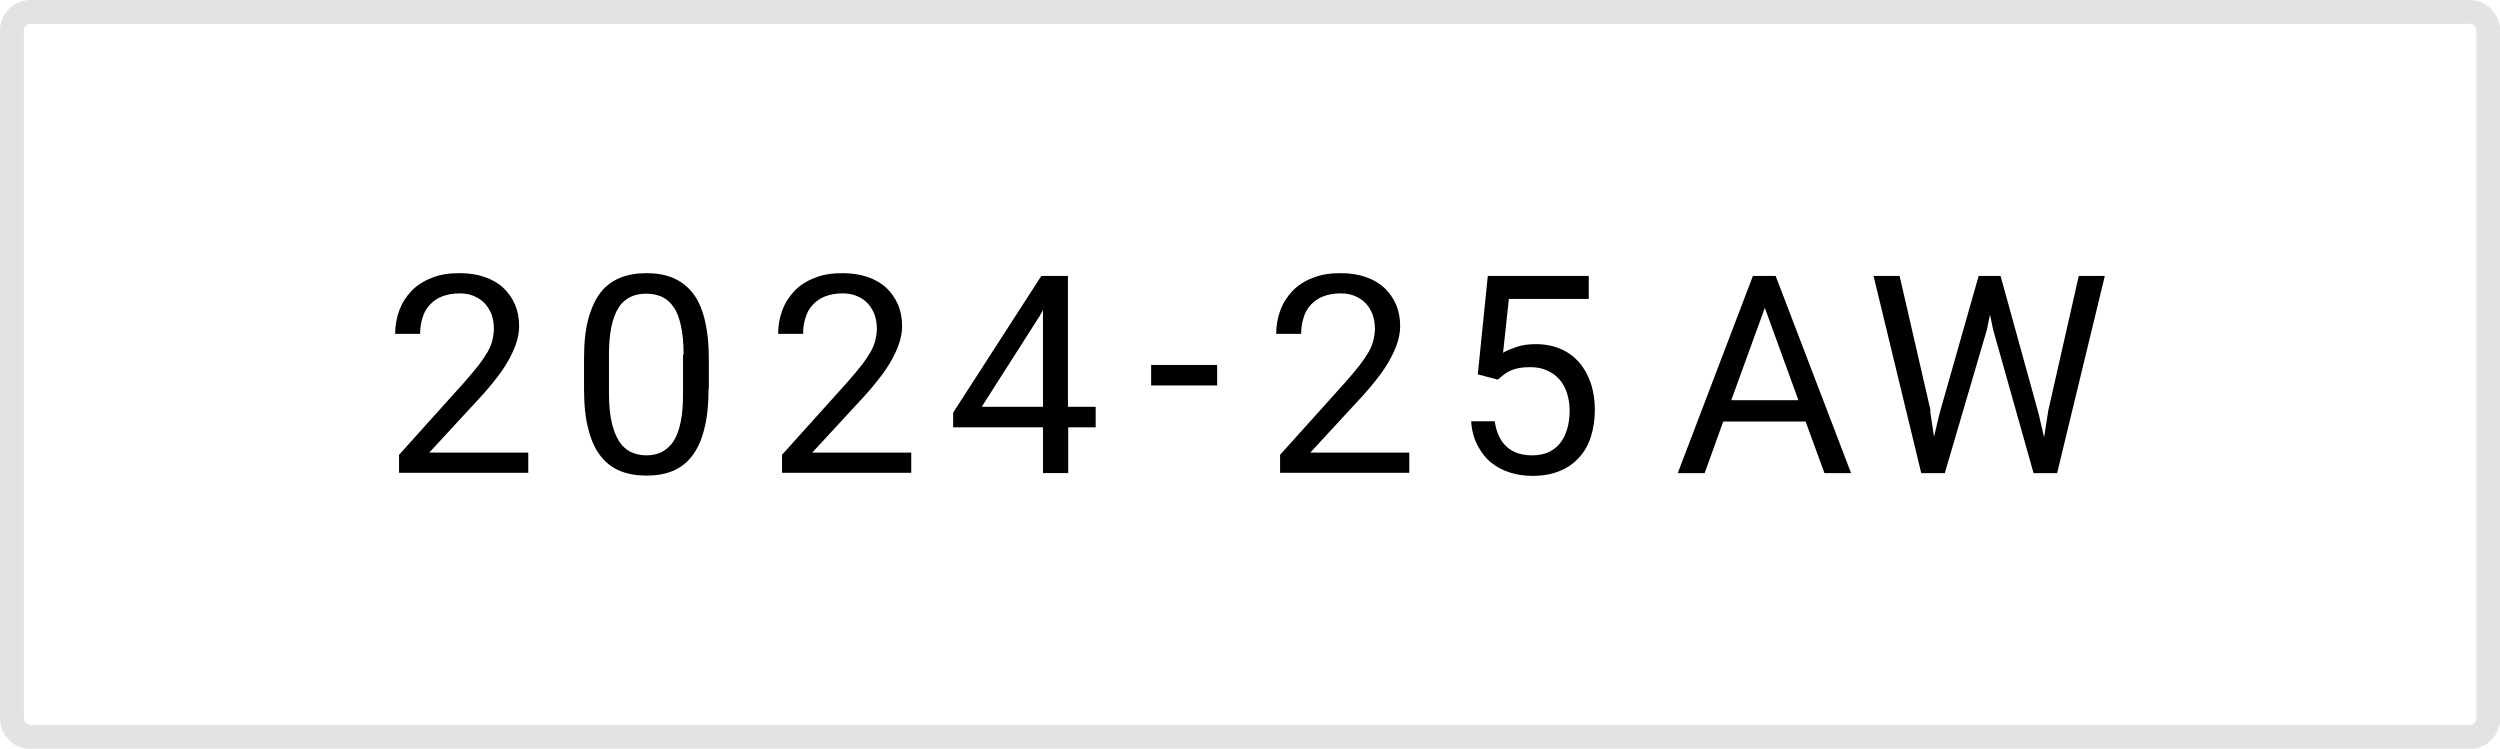
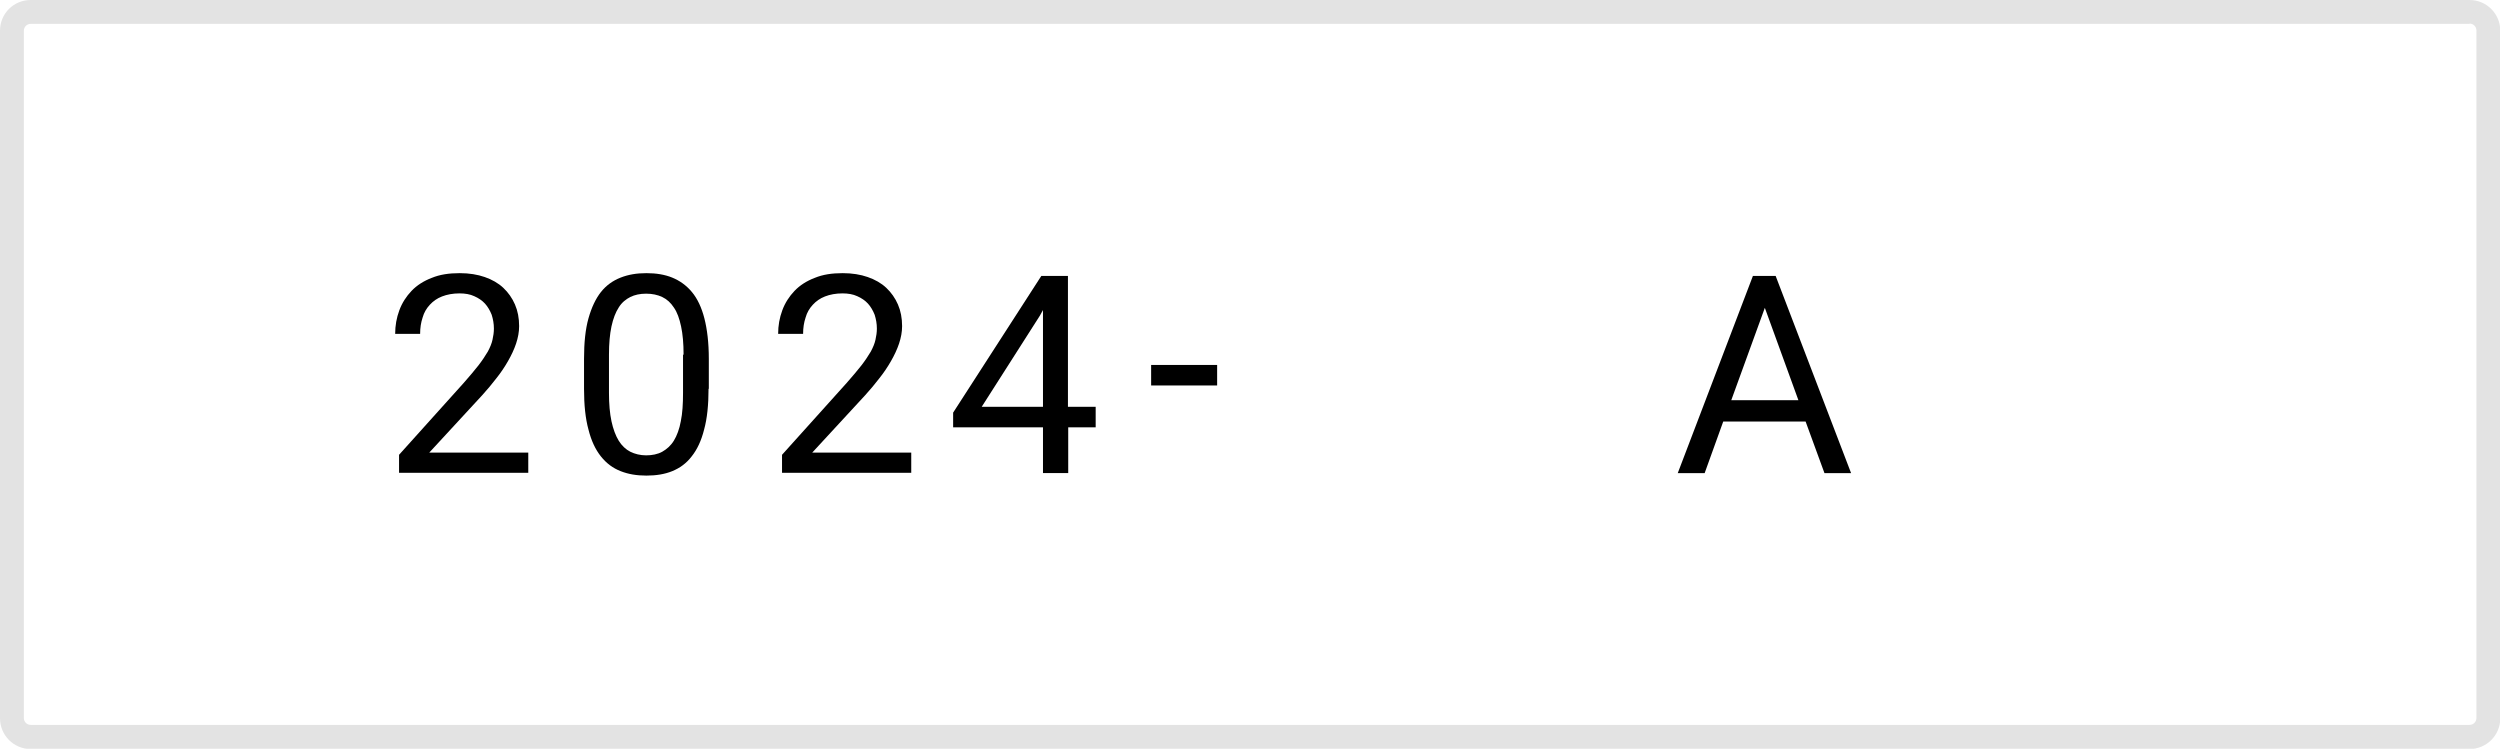
<svg xmlns="http://www.w3.org/2000/svg" id="_レイヤー_2" viewBox="0 0 90.15 27">
  <defs>
    <style>.cls-1{fill:#e3e3e3;}.cls-2{isolation:isolate;}</style>
  </defs>
  <g id="_レイヤー_1-2">
    <path class="cls-1" d="M89.05.85c.14,0,.25.11.25.25v24.79c0,.14-.11.25-.25.25H1.11c-.14,0-.25-.11-.25-.25V1.11c0-.14.11-.25.25-.25h87.94M89.05,0H1.11C.49,0,0,.49,0,1.11v24.79c0,.61.49,1.11,1.11,1.11h87.94c.61,0,1.11-.49,1.11-1.11V1.11c0-.61-.49-1.11-1.11-1.11h0Z" />
    <g id="NEW" class="cls-2">
      <g class="cls-2">
        <path d="M19.05,17.05h-4.66v-.65l2.33-2.59c.21-.24.39-.45.53-.63s.25-.35.34-.5c.08-.15.14-.29.17-.43.03-.13.05-.27.05-.4,0-.18-.03-.34-.08-.5-.06-.15-.14-.29-.24-.4s-.23-.2-.39-.27c-.15-.07-.33-.1-.53-.1-.24,0-.45.04-.63.11s-.32.17-.44.3-.21.28-.26.46c-.06.18-.09.37-.09.59h-.9c0-.3.05-.58.15-.85s.25-.5.44-.7.44-.36.73-.47c.29-.12.62-.17,1.01-.17.34,0,.64.05.9.14s.49.22.67.39c.18.17.32.37.42.6s.15.49.15.78c0,.21-.04.42-.11.63s-.17.42-.29.63c-.12.21-.26.42-.42.62-.16.21-.33.41-.51.61l-1.91,2.07h3.57v.74Z" />
        <path d="M25.55,14.02c0,.58-.05,1.07-.16,1.47-.1.4-.25.72-.45.97-.19.25-.43.42-.7.53s-.58.16-.93.16-.65-.05-.93-.16-.51-.28-.71-.53c-.2-.25-.35-.57-.45-.97-.11-.4-.16-.89-.16-1.47v-1.08c0-.58.05-1.07.16-1.46s.26-.71.45-.95.43-.41.71-.52.58-.16.93-.16.66.05.93.16.51.28.71.52.35.56.45.95.16.88.16,1.46v1.08ZM24.65,12.79c0-.4-.03-.74-.09-1.02s-.14-.51-.26-.68c-.11-.17-.25-.3-.42-.38s-.36-.12-.58-.12-.41.04-.57.12-.31.2-.42.38c-.11.17-.2.4-.26.68s-.09.62-.09,1.02v1.38c0,.4.03.74.09,1.02.06.28.15.52.26.7s.26.32.42.4.36.13.57.13.42-.04.58-.13.31-.22.42-.4.2-.42.25-.7c.06-.29.08-.63.08-1.02v-1.38Z" />
        <path d="M32.86,17.05h-4.66v-.65l2.33-2.59c.21-.24.39-.45.53-.63s.25-.35.34-.5c.08-.15.14-.29.17-.43.03-.13.05-.27.05-.4,0-.18-.03-.34-.08-.5-.06-.15-.14-.29-.24-.4s-.23-.2-.39-.27c-.15-.07-.33-.1-.53-.1-.24,0-.45.04-.63.11s-.32.17-.44.3-.21.28-.26.46c-.06.18-.09.37-.09.59h-.9c0-.3.05-.58.15-.85s.25-.5.44-.7.44-.36.73-.47c.29-.12.62-.17,1.01-.17.34,0,.64.05.9.14s.49.22.67.39c.18.17.32.37.42.6s.15.49.15.78c0,.21-.04.42-.11.63s-.17.42-.29.63c-.12.21-.26.42-.42.62-.16.21-.33.41-.51.61l-1.91,2.07h3.57v.74Z" />
        <path d="M38.52,14.67h.99v.74h-.99v1.65h-.91v-1.65h-3.24v-.53l3.18-4.93h.96v4.72ZM35.4,14.67h2.21v-3.49l-.11.2-2.1,3.29Z" />
        <path d="M43.89,13.9h-2.38v-.74h2.38v.74Z" />
-         <path d="M50.82,17.05h-4.66v-.65l2.33-2.59c.21-.24.39-.45.53-.63s.25-.35.34-.5c.08-.15.14-.29.17-.43.03-.13.05-.27.05-.4,0-.18-.03-.34-.08-.5-.06-.15-.14-.29-.24-.4s-.23-.2-.39-.27c-.15-.07-.33-.1-.53-.1-.24,0-.45.04-.63.11s-.32.17-.44.3-.21.28-.26.46c-.06.18-.09.37-.09.59h-.9c0-.3.05-.58.15-.85s.25-.5.44-.7.44-.36.73-.47c.29-.12.62-.17,1.01-.17.34,0,.64.05.9.14s.49.22.67.39c.18.17.32.37.42.6s.15.49.15.78c0,.21-.04.42-.11.63s-.17.42-.29.63c-.12.21-.26.42-.42.62-.16.21-.33.41-.51.61l-1.91,2.07h3.57v.74Z" />
-         <path d="M53.29,13.49l.36-3.54h3.64v.83h-2.88l-.21,1.94c.13-.08.29-.14.49-.21s.43-.1.7-.1c.33,0,.62.06.88.17.26.11.48.27.67.48.18.21.32.46.42.75s.15.62.15.98c0,.34-.05.66-.14.95-.09.29-.23.54-.42.75-.19.21-.42.38-.7.49-.28.12-.61.18-.99.18-.29,0-.56-.04-.81-.12-.26-.08-.48-.2-.68-.36s-.36-.37-.49-.62-.21-.54-.23-.87h.85c.06.41.2.71.43.92.23.21.54.31.93.31.21,0,.41-.04.57-.11s.31-.18.42-.32.2-.31.26-.51c.06-.2.09-.42.09-.67,0-.22-.03-.43-.09-.62s-.15-.36-.27-.5c-.12-.14-.27-.25-.45-.33s-.38-.12-.61-.12c-.15,0-.28.01-.4.03-.11.02-.21.05-.3.09s-.17.09-.24.14c-.07.06-.15.12-.23.19l-.72-.19Z" />
        <path d="M65.12,15.2h-2.98l-.67,1.86h-.97l2.71-7.11h.82l2.72,7.11h-.96l-.68-1.86ZM62.43,14.43h2.42l-1.21-3.33-1.21,3.33Z" />
-         <path d="M69.6,14.81l.14.94.2-.84,1.41-4.96h.79l1.37,4.96.2.86.15-.96,1.1-4.86h.94l-1.72,7.11h-.85l-1.46-5.18-.11-.54-.11.54-1.52,5.18h-.85l-1.72-7.11h.94l1.12,4.87Z" />
      </g>
    </g>
  </g>
</svg>